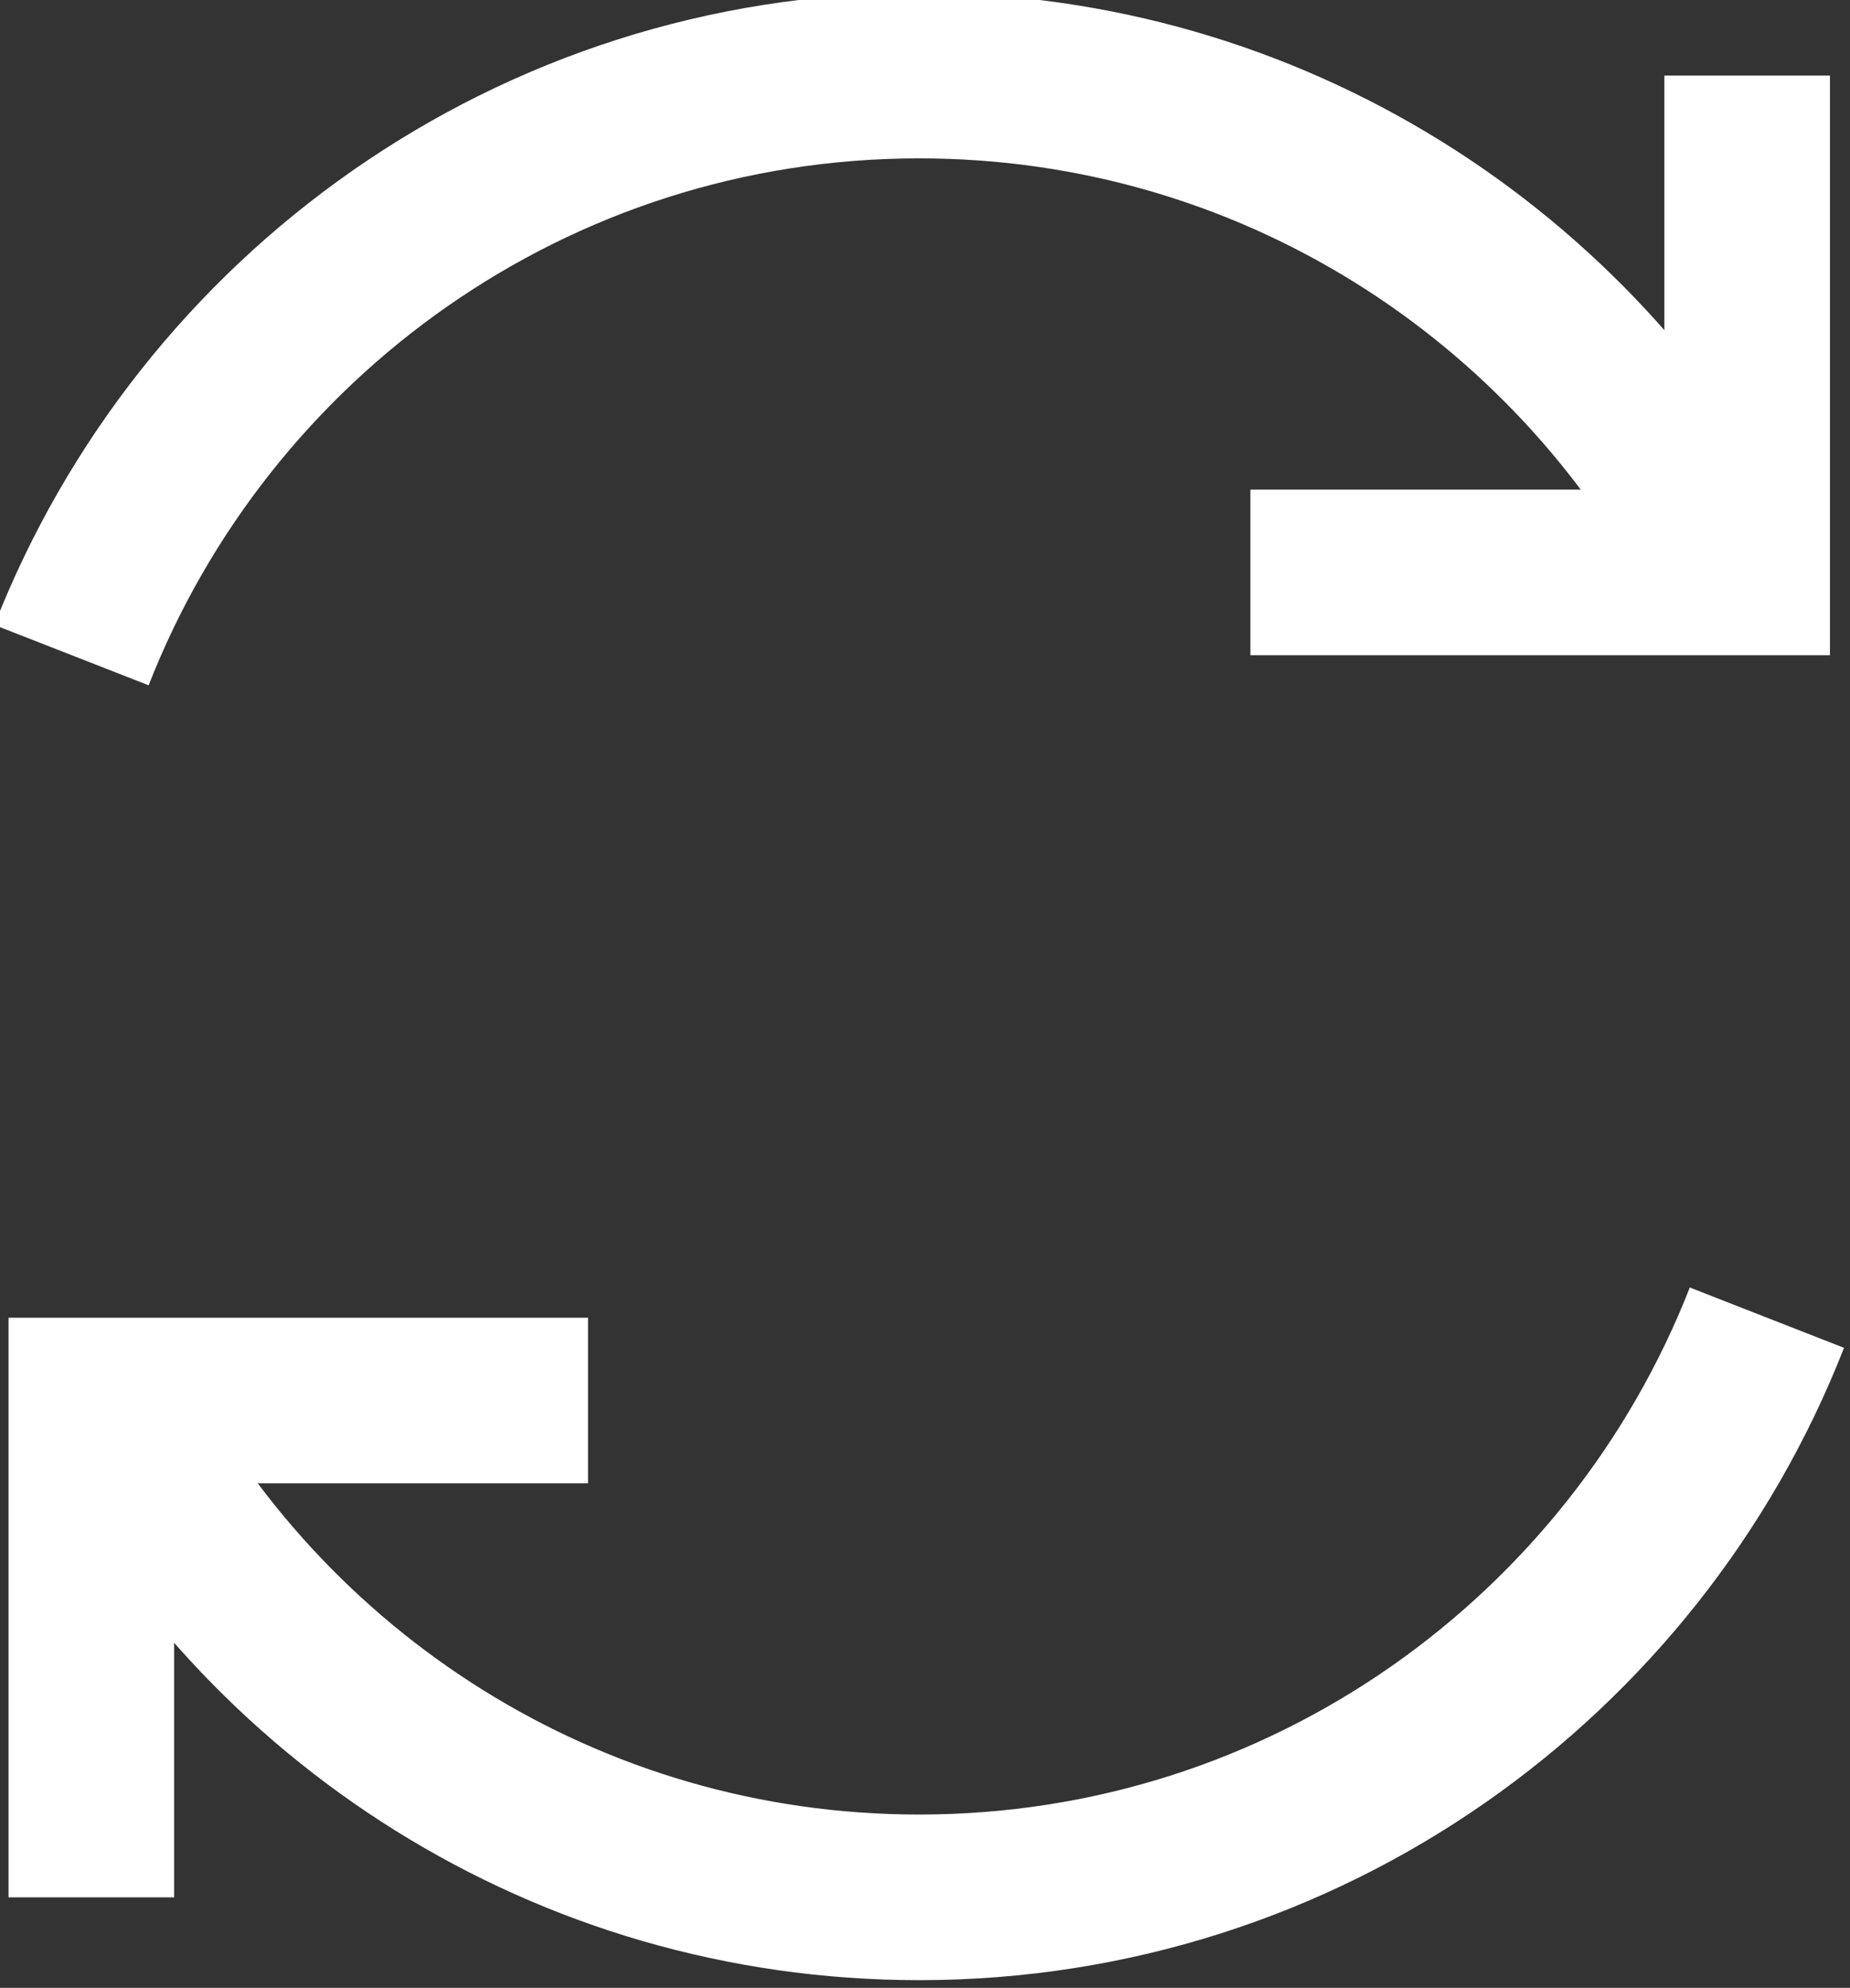
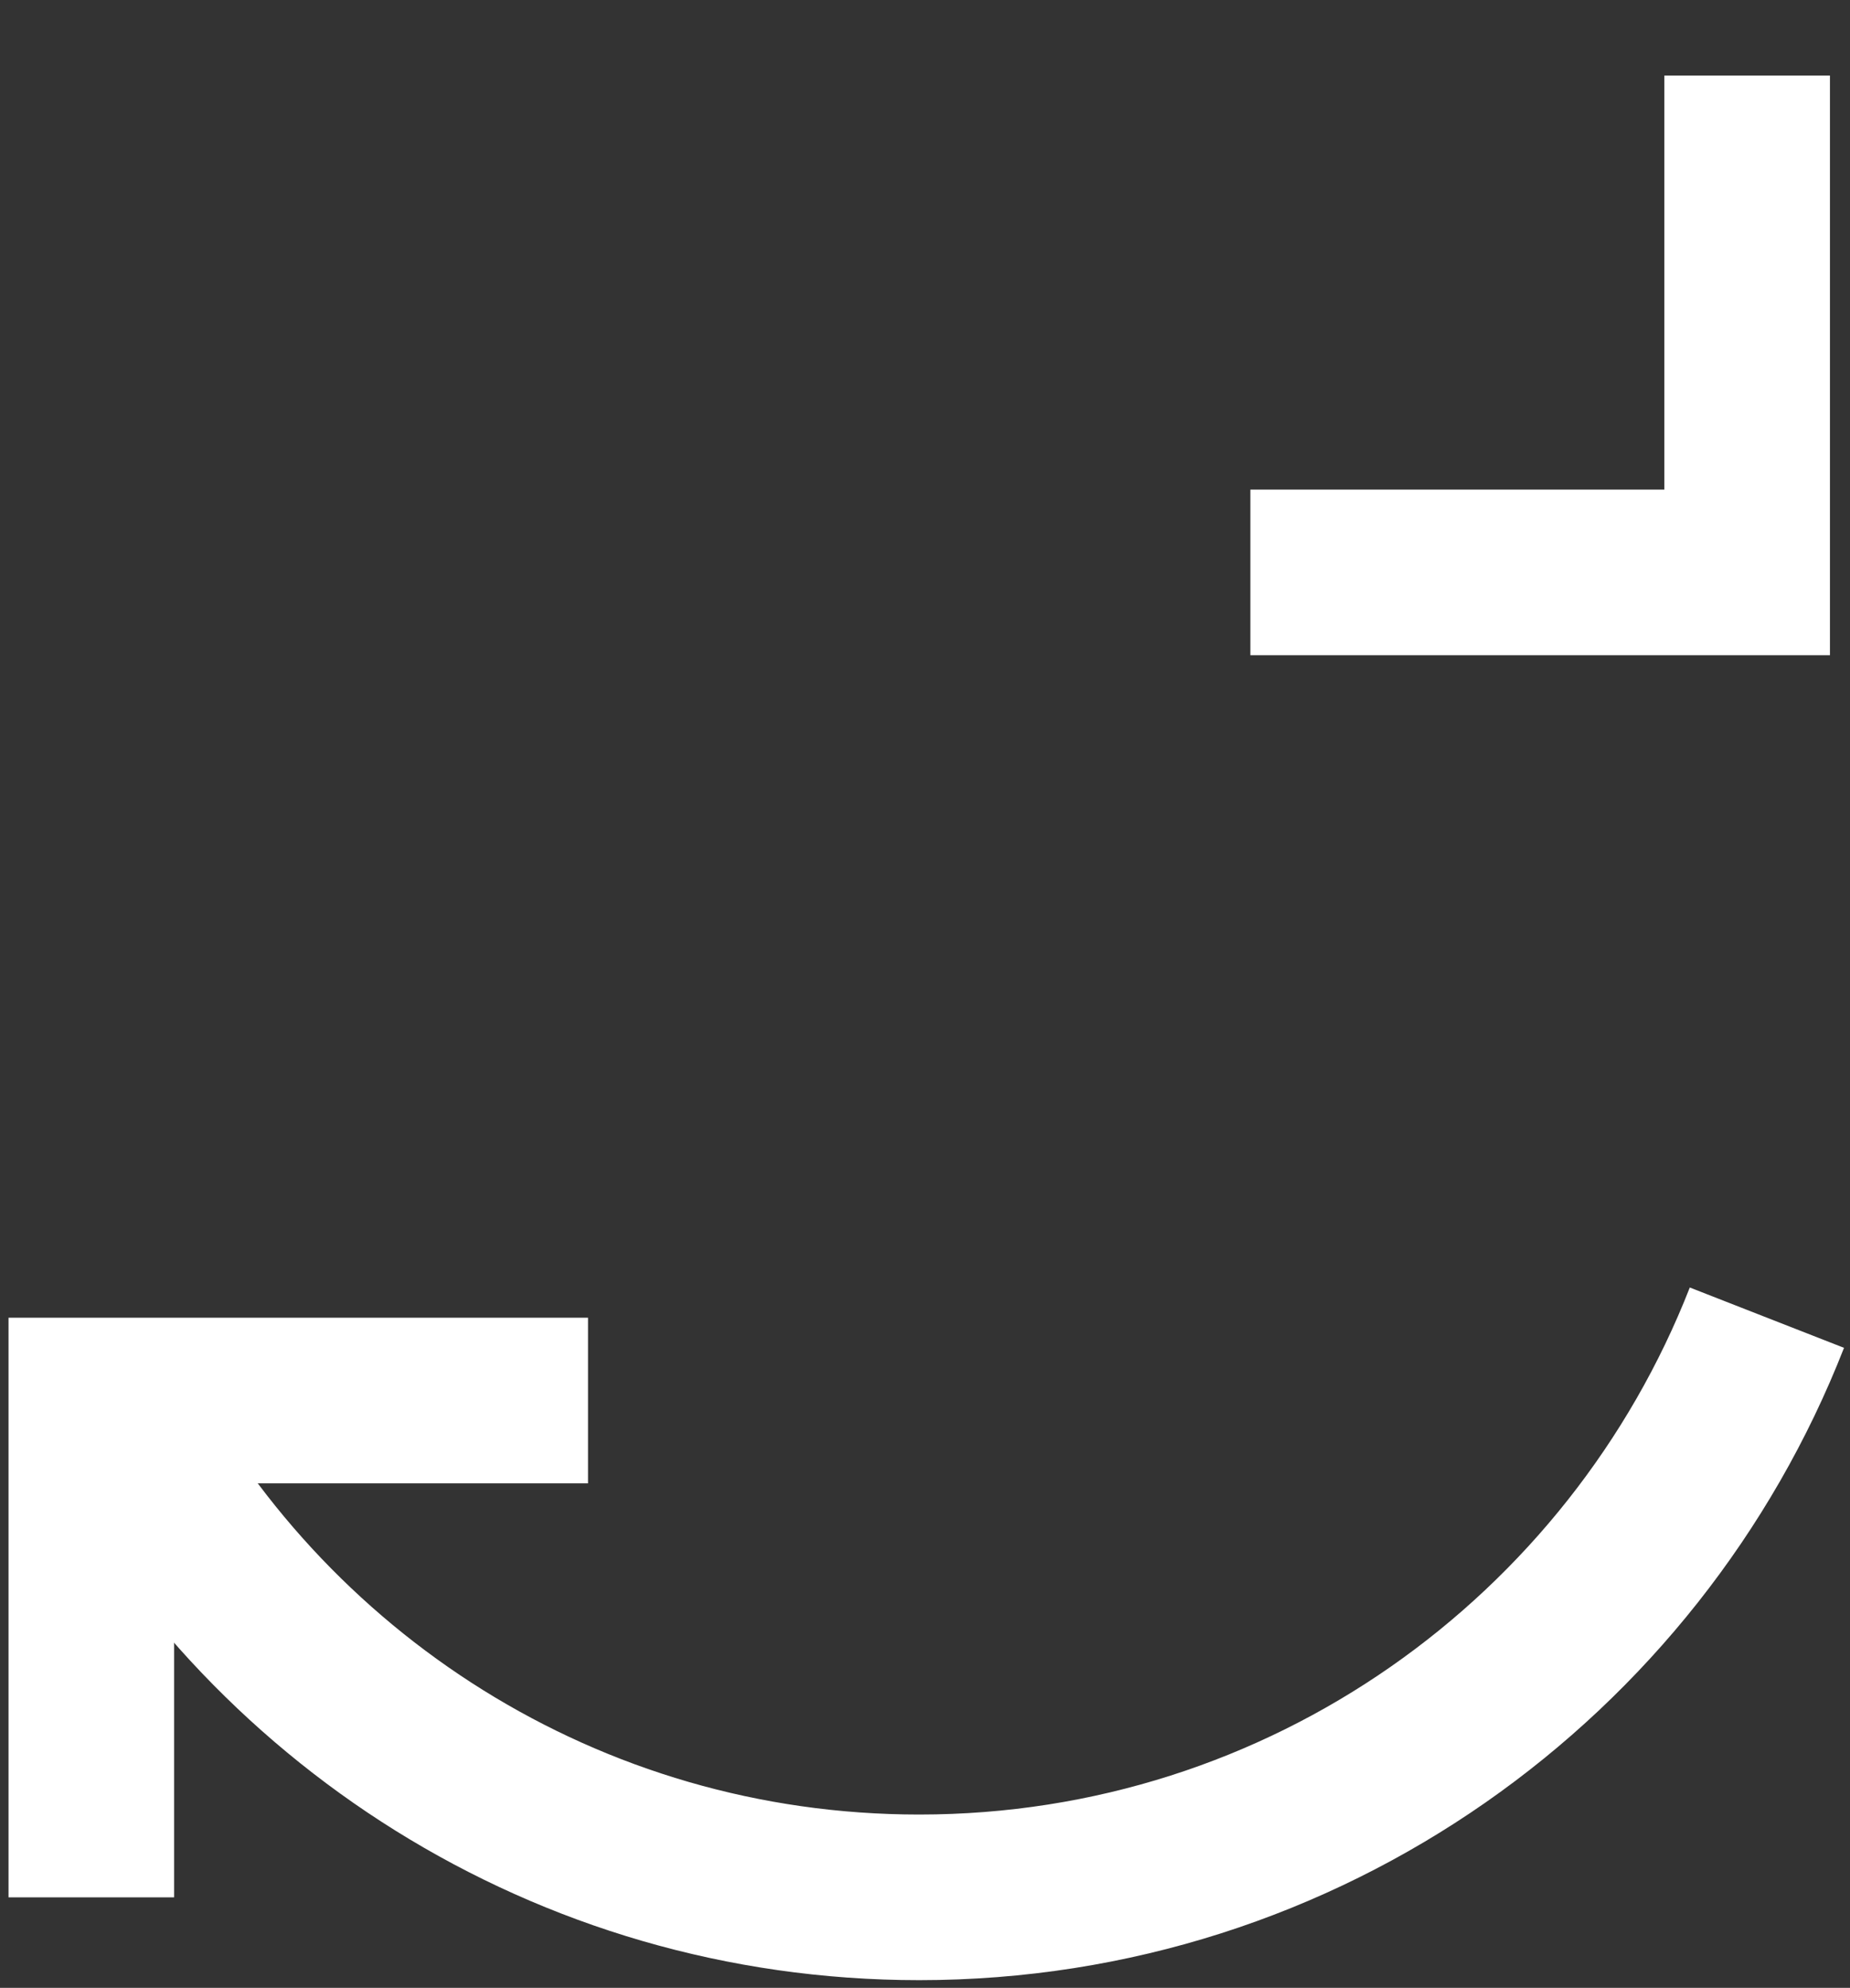
<svg xmlns="http://www.w3.org/2000/svg" xmlns:ns1="http://www.inkscape.org/namespaces/inkscape" xmlns:ns2="http://sodipodi.sourceforge.net/DTD/sodipodi-0.dtd" width="19.965mm" height="21.449mm" viewBox="0 0 70.743 76" id="svg7442" version="1.1" ns1:version="0.91 r13725" ns2:docname="Rivalry_1_Term.svg">
  <rect x="0" y="0" width="70.743" height="76" fill="#333333" stroke="none" />
  <defs id="defs7444" />
  <ns2:namedview id="base" pagecolor="#ffffff" bordercolor="#666666" borderopacity="1.0" ns1:pageopacity="0.0" ns1:pageshadow="2" ns1:zoom="1.4" ns1:cx="-14.913522" ns1:cy="26.633363" ns1:document-units="px" ns1:current-layer="layer1" showgrid="false" fit-margin-top="0" fit-margin-left="0" fit-margin-right="0" fit-margin-bottom="0" ns1:window-width="1366" ns1:window-height="705" ns1:window-x="-8" ns1:window-y="-8" ns1:window-maximized="1" />
  <g ns1:label="Layer 1" ns1:groupmode="layer" id="layer1" transform="translate(-363.243,-520.291)">
    <g id="g17219-3-9" transform="matrix(1.803,0,0,1.803,-618.678,-756.246)" style="stroke:#ffffff;stroke-opacity:1">
      <g id="g17221-1-1" style="stroke:#ffffff;stroke-opacity:1">
-         <path style="fill:none;stroke:#ffffff;stroke-width:3.512;stroke-miterlimit:10;stroke-opacity:1" ns1:connector-curvature="0" stroke-miterlimit="10" d="m 581.211,719.994 c -3.223,-6.169 -9.669,-10.385 -17.112,-10.385 -8.186,0 -15.167,5.102 -17.978,12.29" id="path17223-4" />
        <path style="fill:none;stroke:#ffffff;stroke-width:3.512;stroke-miterlimit:10;stroke-opacity:1" ns1:connector-curvature="0" stroke-miterlimit="10" d="m 546.946,737.773 c 3.209,6.214 9.678,10.467 17.153,10.467 8.187,0 15.167,-5.103 17.979,-12.292" id="path17225-6" />
      </g>
      <polyline style="fill:none;stroke:#ffffff;stroke-width:3.512;stroke-miterlimit:10;stroke-opacity:1" stroke-miterlimit="10" points="581.659,709.609 581.659,720.145    571.123,720.145  " id="polyline17227-3" />
      <polyline style="fill:none;stroke:#ffffff;stroke-width:3.512;stroke-miterlimit:10;stroke-opacity:1" stroke-miterlimit="10" points="546.541,748.24 546.541,737.705    557.075,737.705  " id="polyline17229-5" />
    </g>
  </g>
</svg>